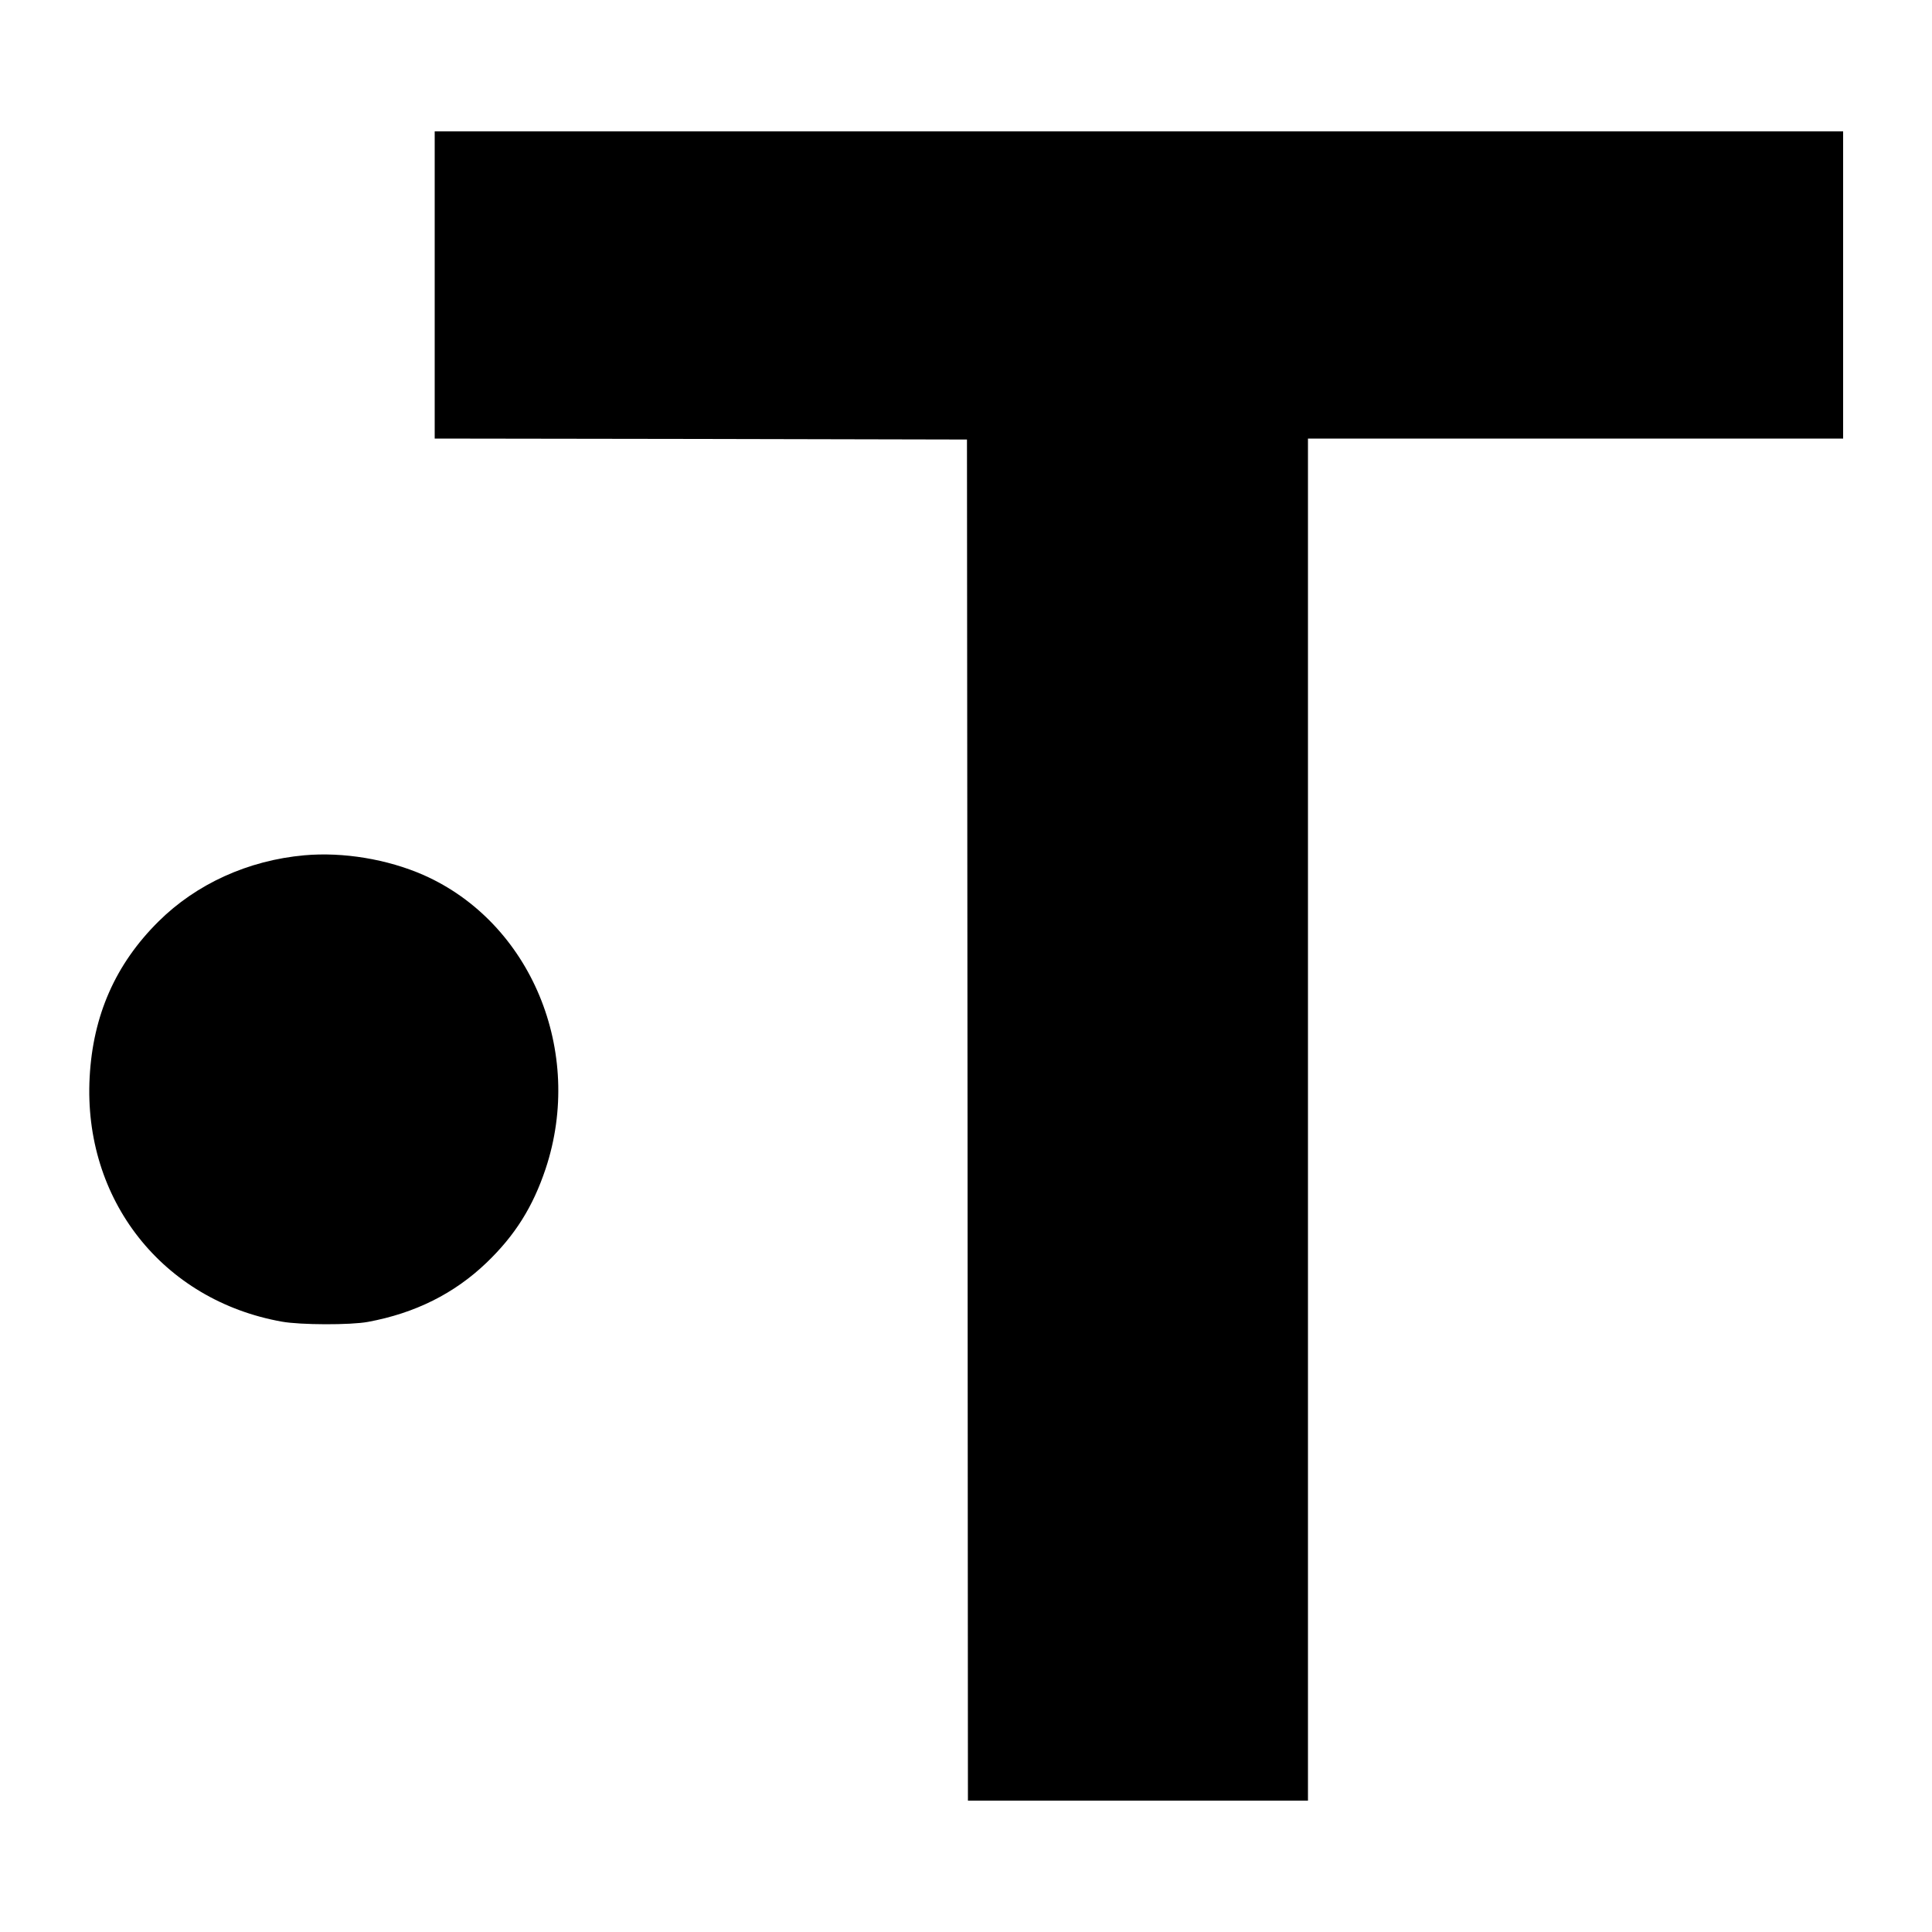
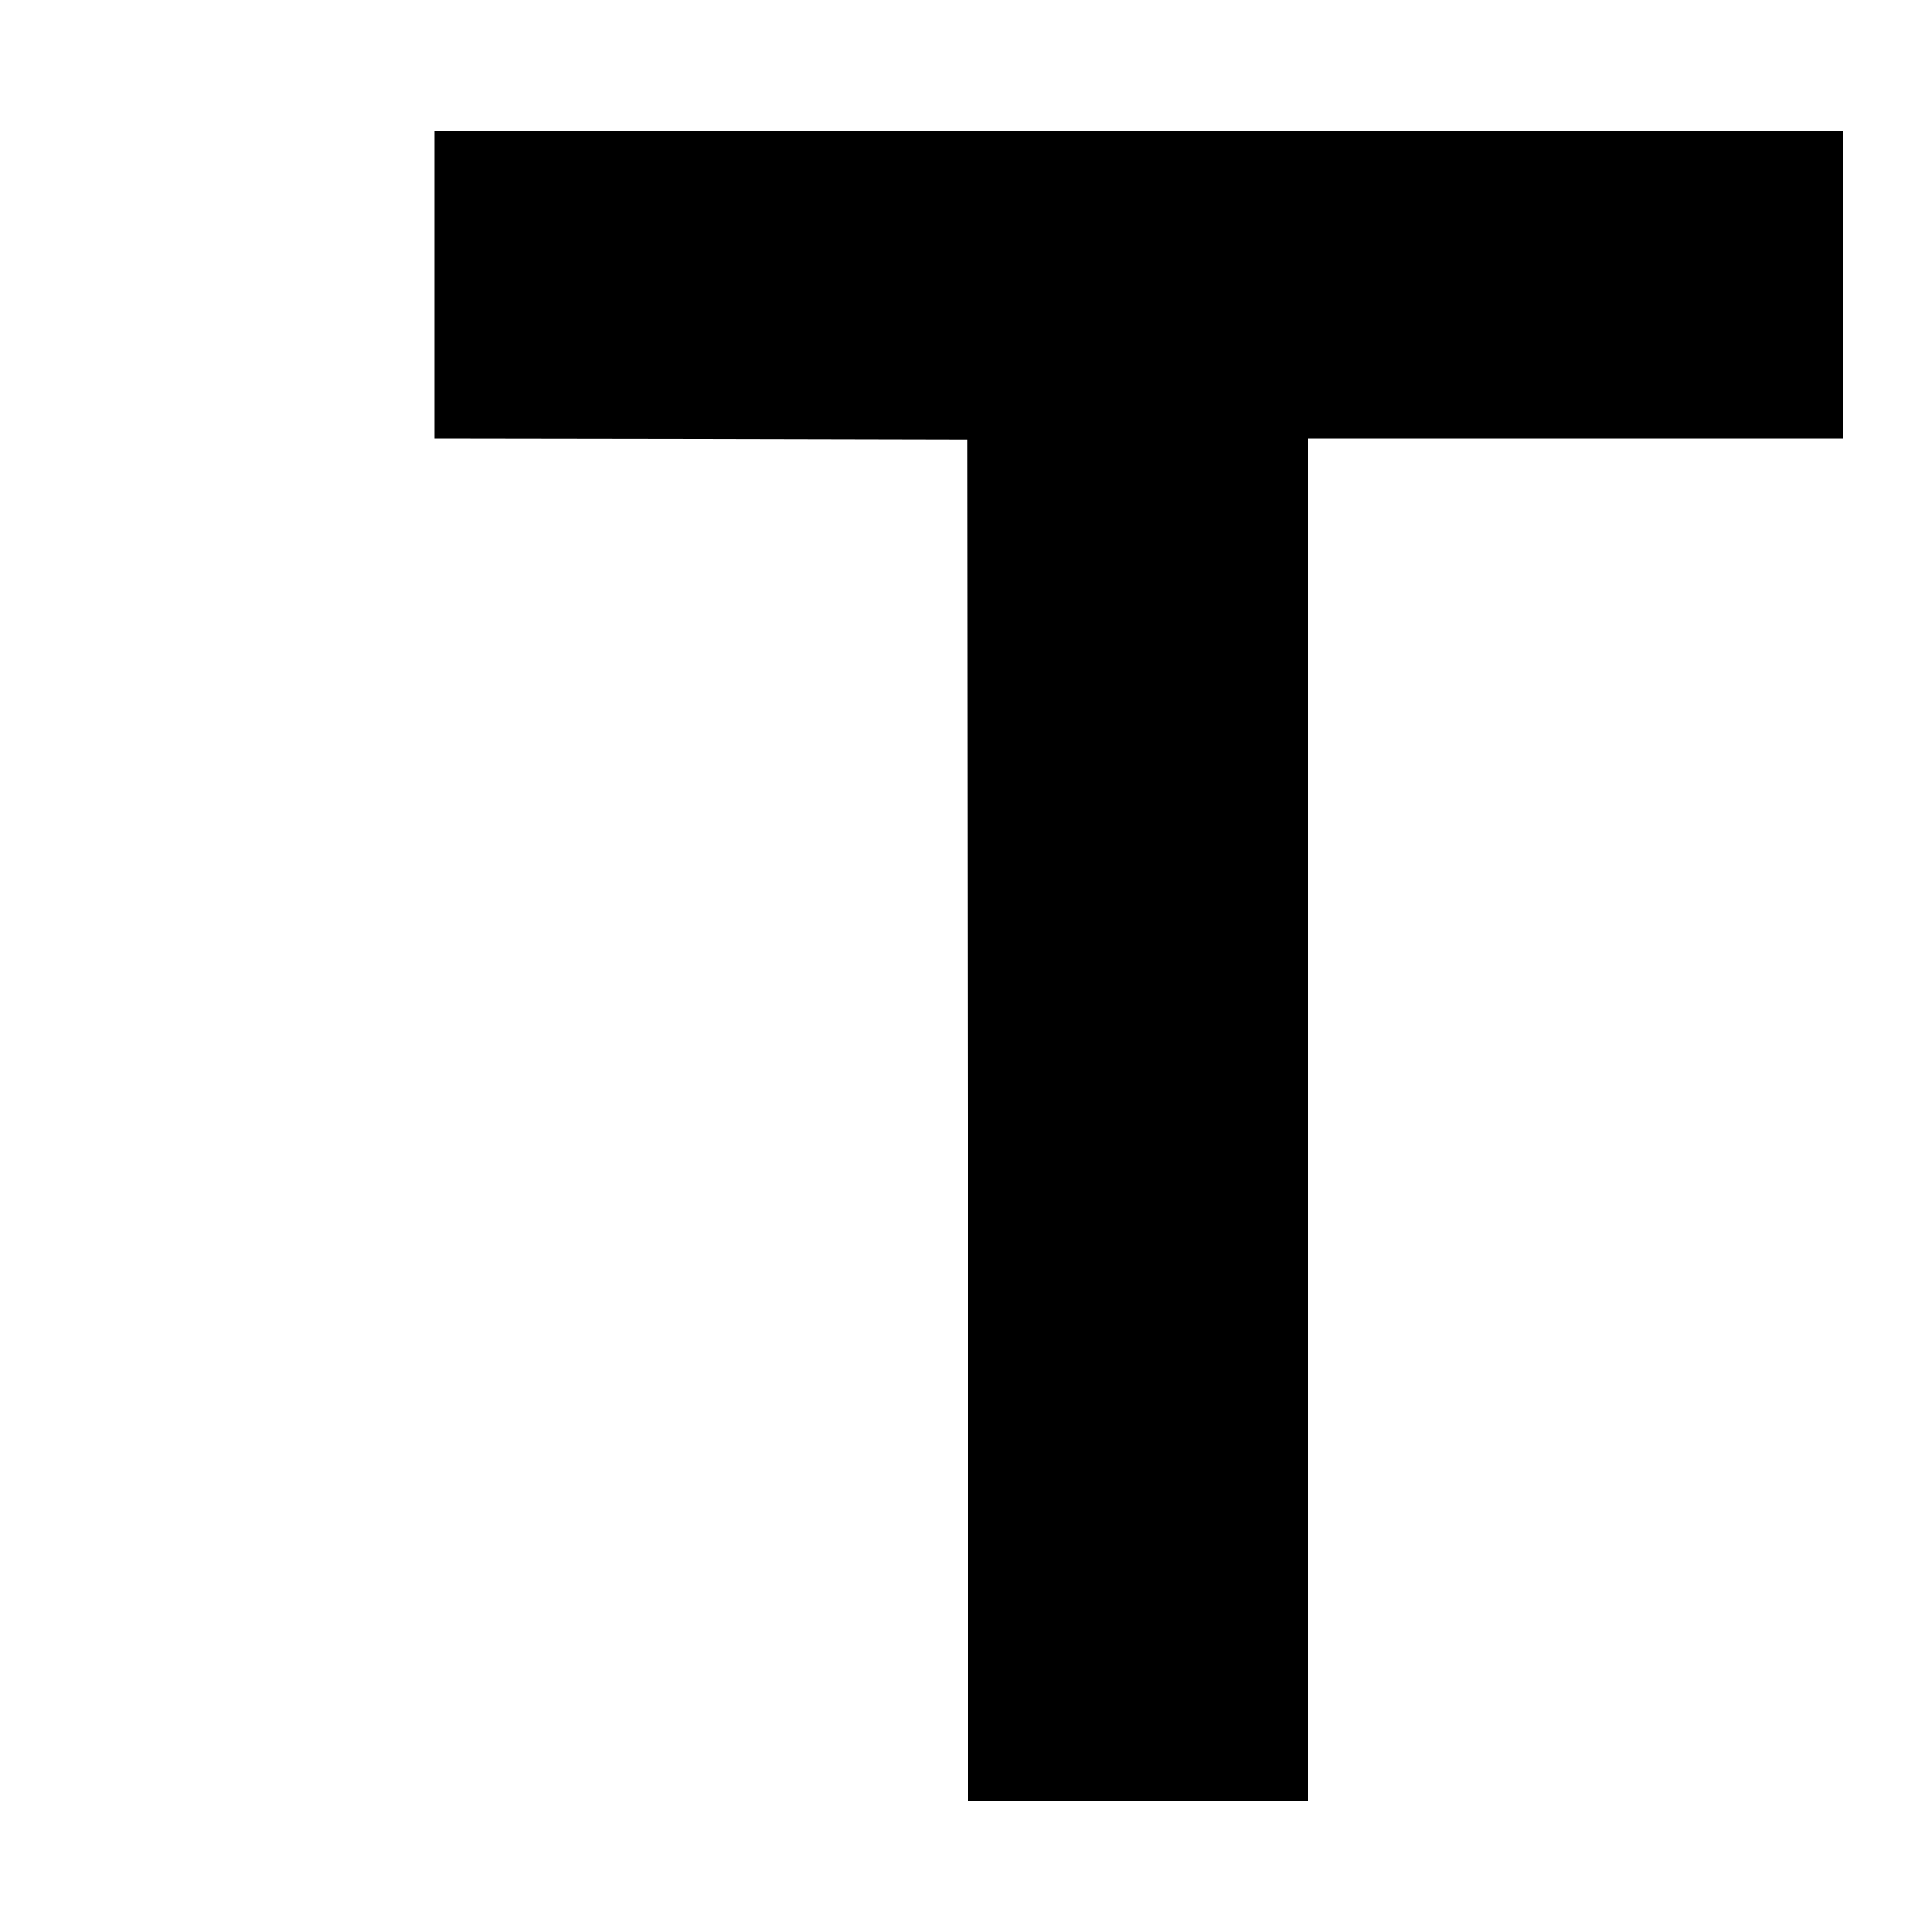
<svg xmlns="http://www.w3.org/2000/svg" version="1.0" width="1000pt" height="1000pt" viewBox="0 0 1000 1000" preserveAspectRatio="xMidYMid meet">
  <g transform="translate(0,1000) scale(0.1,-0.1)" fill="#000000" stroke="none">
    <path d="M2250 8525 l0 -795 1378 -2 1377 -3 3 -3523 2 -3522 880 0 880 0 0 3525 0 3525 1385 0 1385 0 0 795 0 795 -3645 0 -3645 0 0 -795z" />
-     <path d="M1575 5573 c-290 -26 -559 -148 -755 -343 -222 -220 -339 -485 -356 -806 -34 -632 377 -1155 996 -1265 95 -17 354 -18 445 -1 243 45 446 146 613 306 148 142 240 289 306 486 202 607 -76 1275 -632 1521 -187 82 -416 120 -617 102z" />
  </g>
</svg>